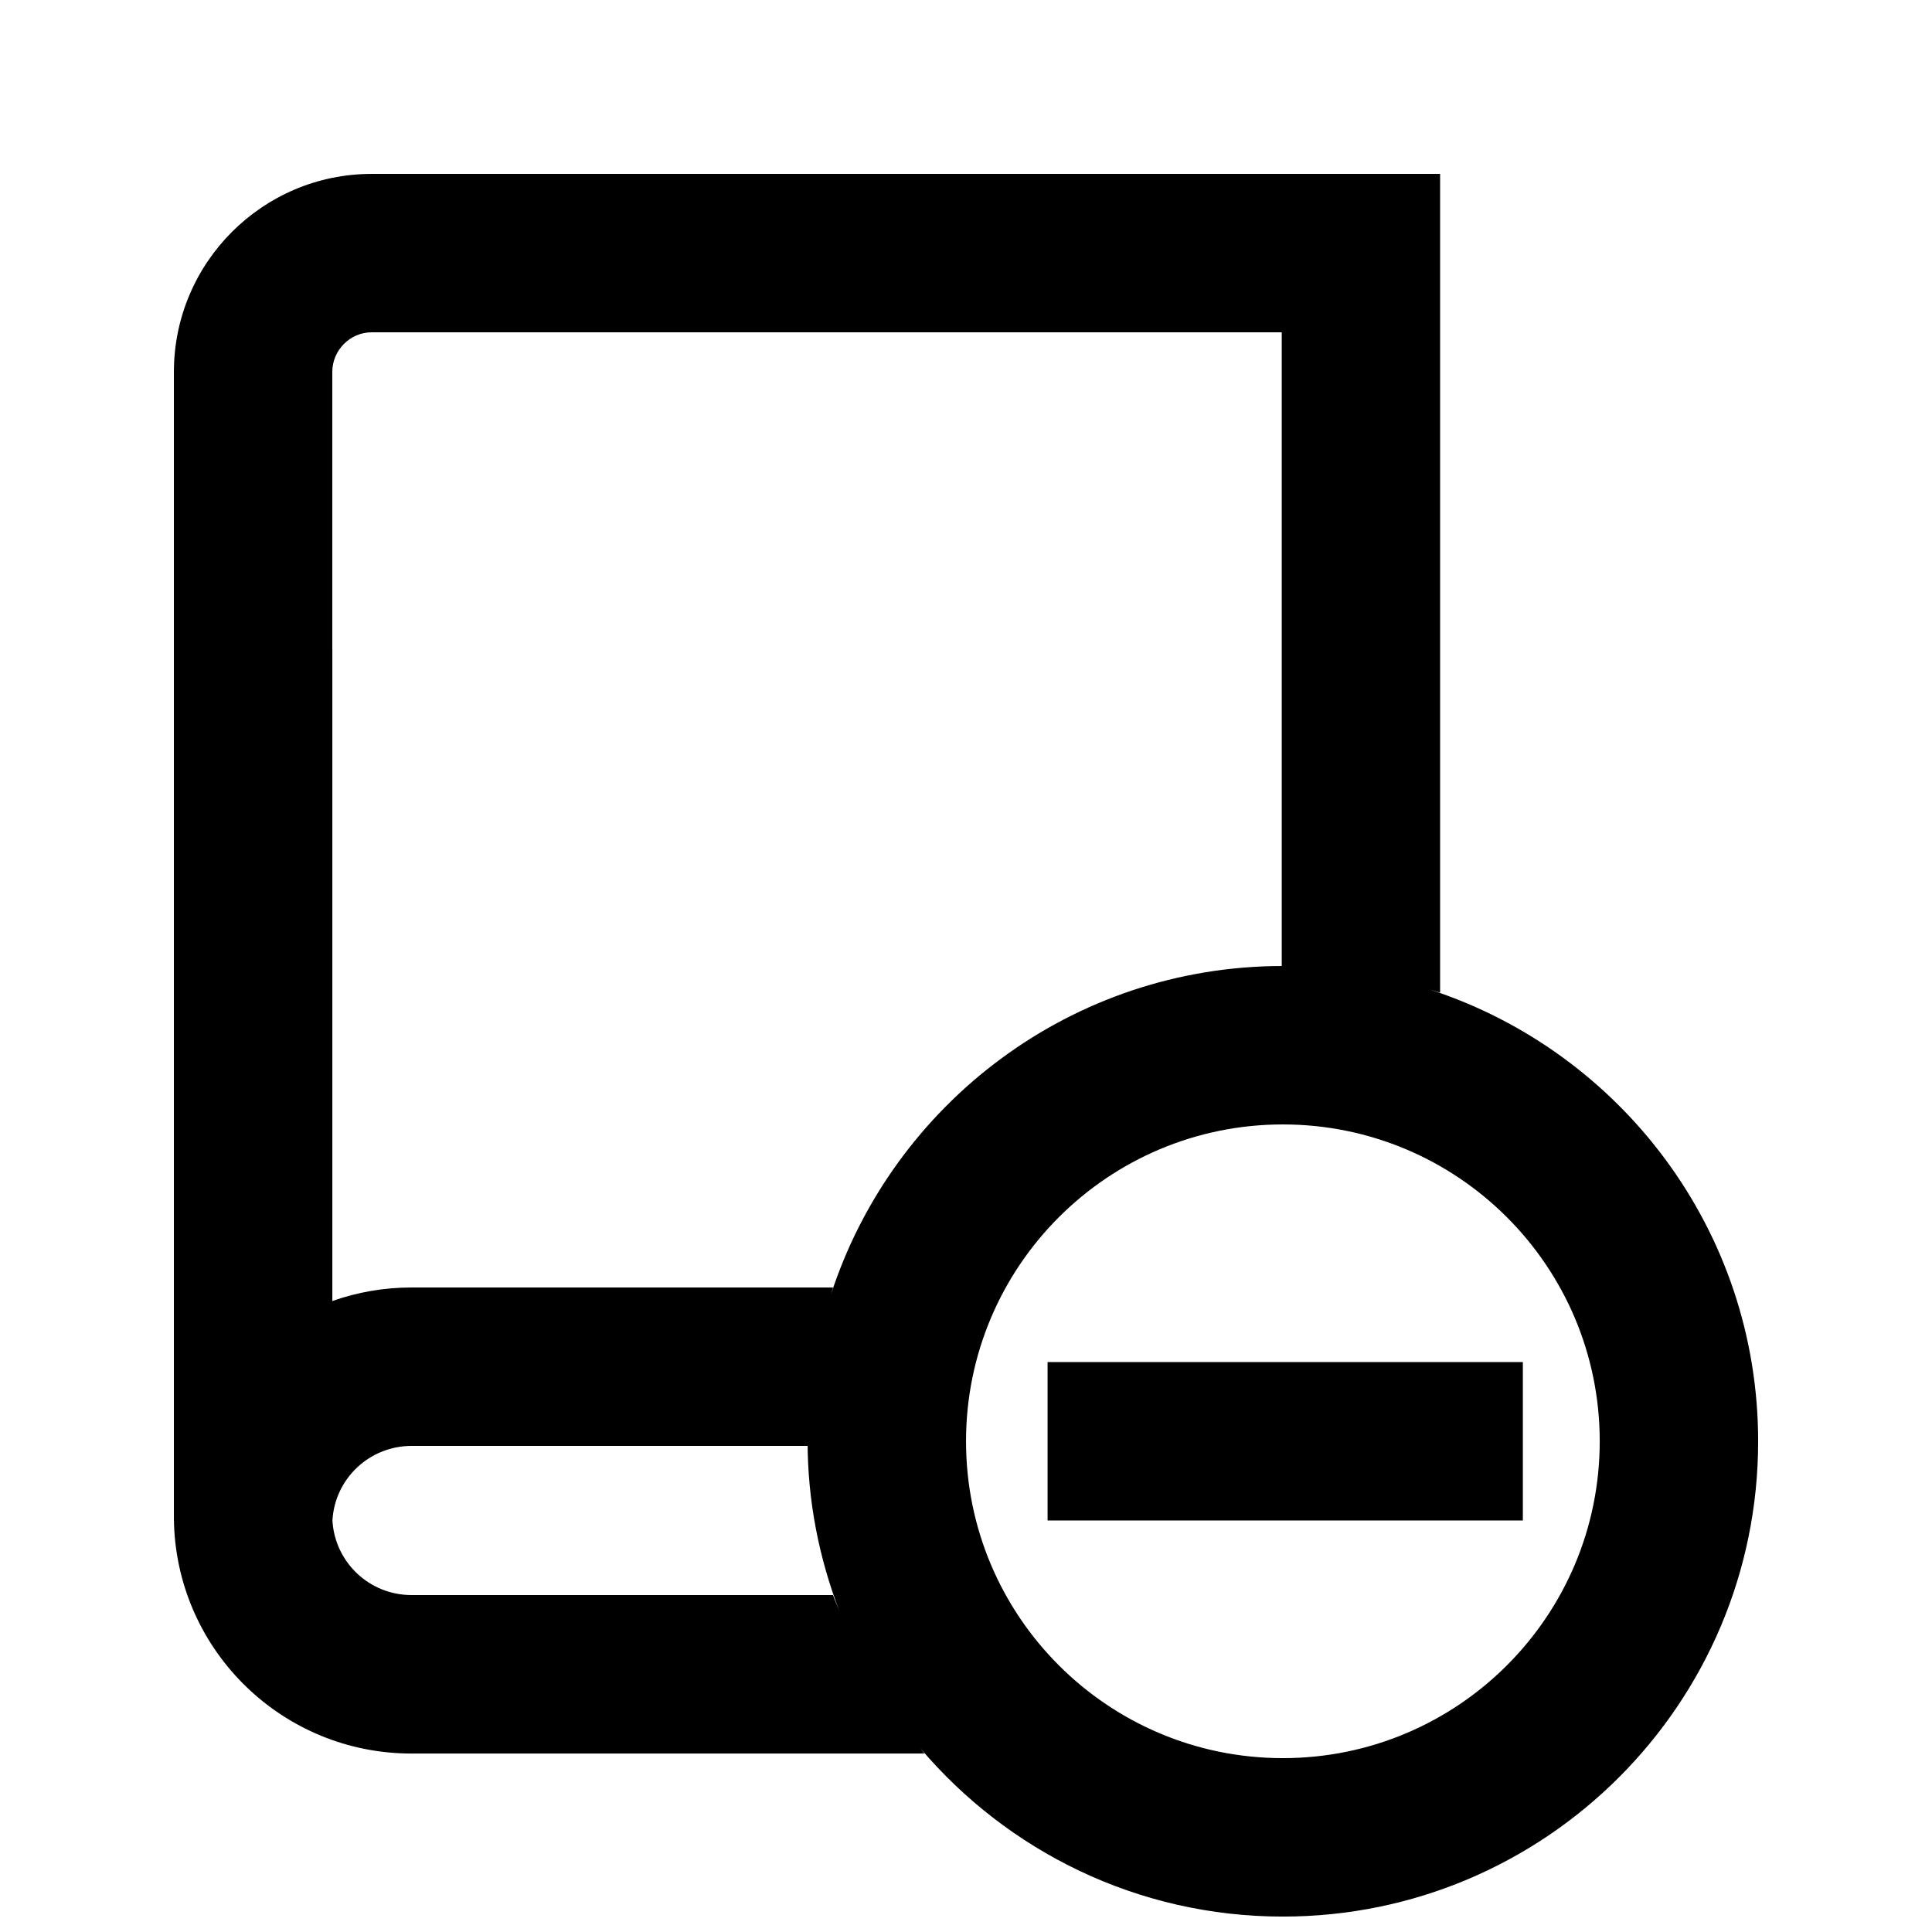
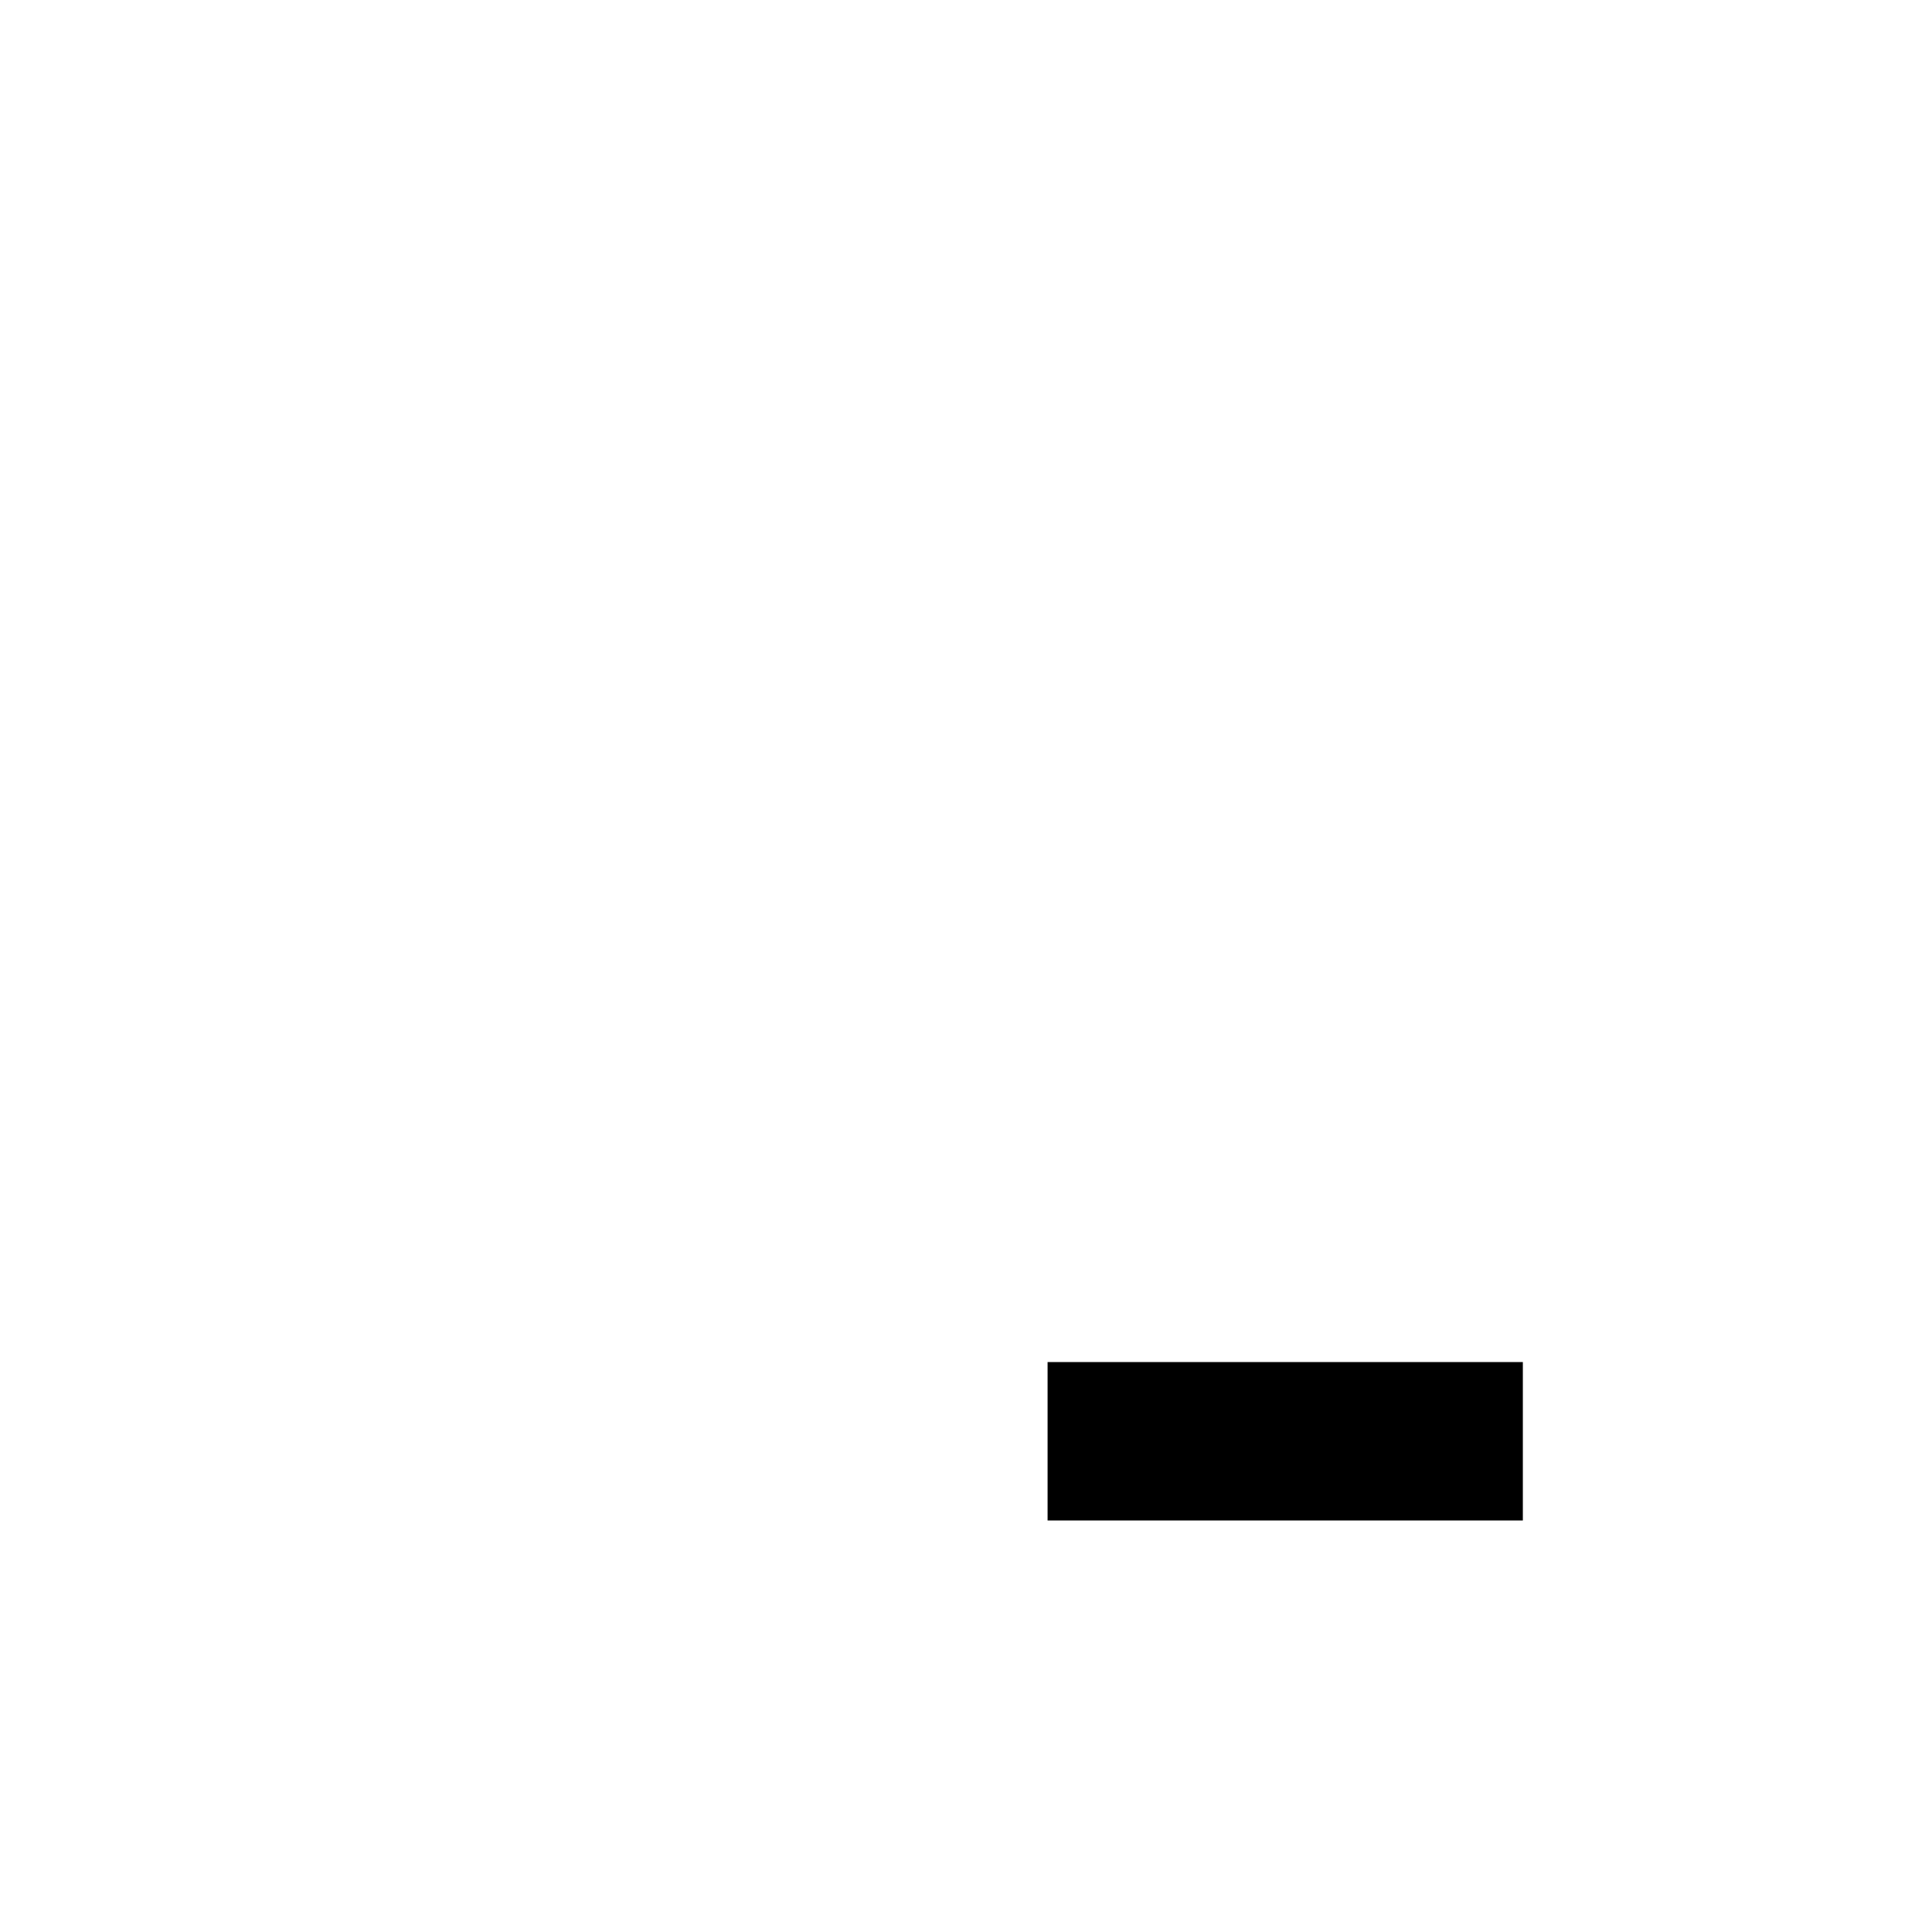
<svg xmlns="http://www.w3.org/2000/svg" width="800px" height="800px" version="1.1" viewBox="144 144 512 512">
  <defs>
    <clipPath id="a">
-       <path d="m190 190h420v461.9h-420z" />
-     </clipPath>
+       </clipPath>
  </defs>
  <g clip-path="url(#a)">
-     <path d="m523.11 406.29c0.828 0.273 1.699 0.484 2.531 0.766v-216.97h-283.15c-28.887 0-52.406 23.531-52.406 52.48v304.39h0.02l0.02 1.188c1.25 33.672 28.918 60.562 62.922 60.562h135.96c-0.387-0.441-0.703-0.922-1.082-1.375 23.105 27.242 57.531 44.582 96.051 44.582 69.559 0 125.95-56.395 125.95-125.95 0-55.879-36.43-103.2-86.812-119.66zm-165.09 119.66c0 15.859 3.055 30.973 8.406 44.953-0.535-1.418-1.188-2.769-1.668-4.199l-111.7 0.004c-11.211 0-20.34-8.734-20.961-19.766 0.621-11.051 9.762-19.766 21.035-19.766l104.89 0.004v-1.23m125.95-125.95c-55.996 0-103.39 36.566-119.78 87.105 0.211-0.629 0.355-1.281 0.566-1.91h-111.62c-7.391 0-14.473 1.258-21.066 3.59v-172.75h-0.012v-73.473c0-5.762 4.734-10.496 10.434-10.496h241.18v167.94h0.301m0 209.92c-46.371 0-83.969-37.598-83.969-83.969 0-46.371 37.598-83.969 83.969-83.969s83.969 37.598 83.969 83.969c0 46.375-37.594 83.969-83.969 83.969z" />
+     <path d="m523.11 406.29c0.828 0.273 1.699 0.484 2.531 0.766v-216.97h-283.15c-28.887 0-52.406 23.531-52.406 52.48v304.39h0.02l0.02 1.188c1.25 33.672 28.918 60.562 62.922 60.562h135.96c-0.387-0.441-0.703-0.922-1.082-1.375 23.105 27.242 57.531 44.582 96.051 44.582 69.559 0 125.95-56.395 125.95-125.95 0-55.879-36.43-103.2-86.812-119.66zm-165.09 119.66c0 15.859 3.055 30.973 8.406 44.953-0.535-1.418-1.188-2.769-1.668-4.199l-111.7 0.004c-11.211 0-20.34-8.734-20.961-19.766 0.621-11.051 9.762-19.766 21.035-19.766l104.89 0.004v-1.23c-55.996 0-103.39 36.566-119.78 87.105 0.211-0.629 0.355-1.281 0.566-1.91h-111.62c-7.391 0-14.473 1.258-21.066 3.59v-172.75h-0.012v-73.473c0-5.762 4.734-10.496 10.434-10.496h241.18v167.94h0.301m0 209.92c-46.371 0-83.969-37.598-83.969-83.969 0-46.371 37.598-83.969 83.969-83.969s83.969 37.598 83.969 83.969c0 46.375-37.594 83.969-83.969 83.969z" />
  </g>
  <path d="m547.57 504.96h-125.95v41.984h125.95z" />
</svg>